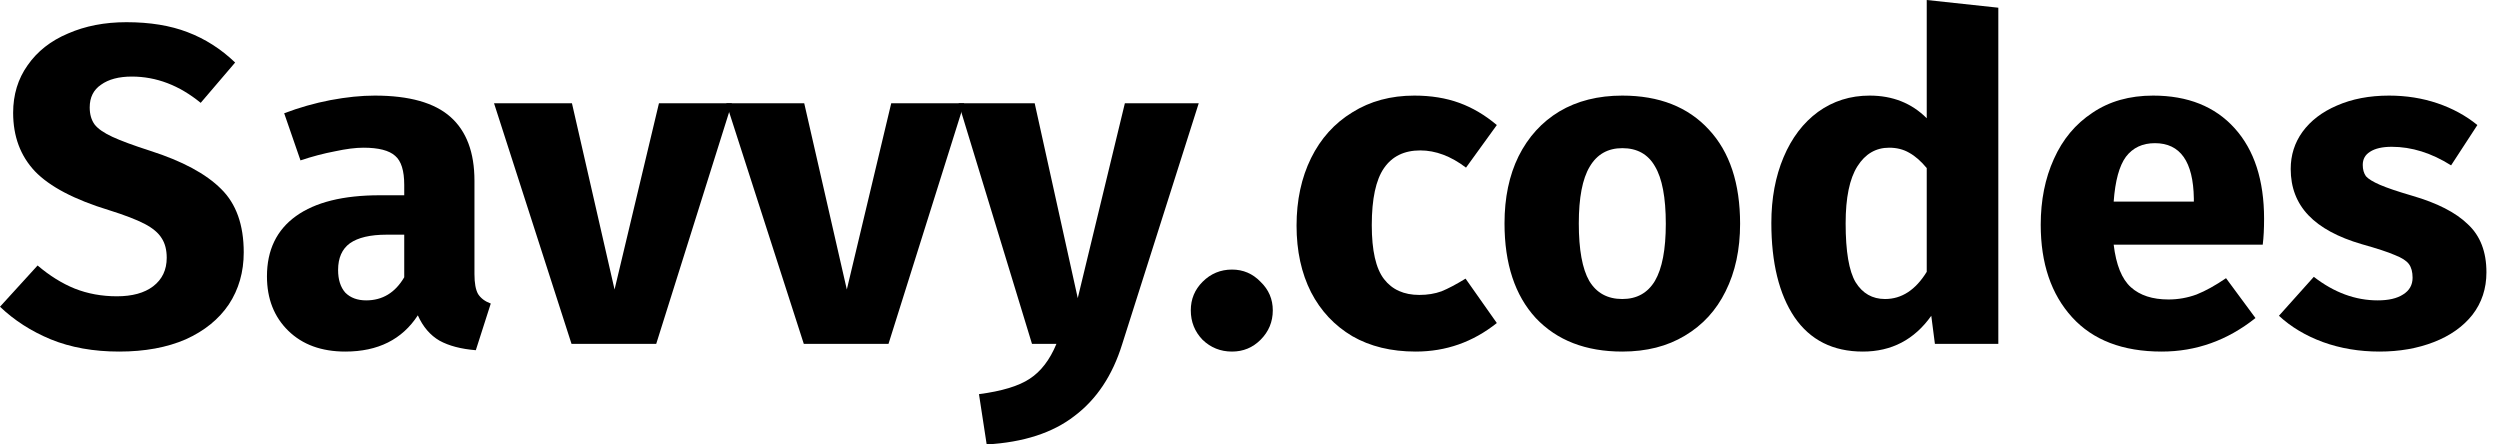
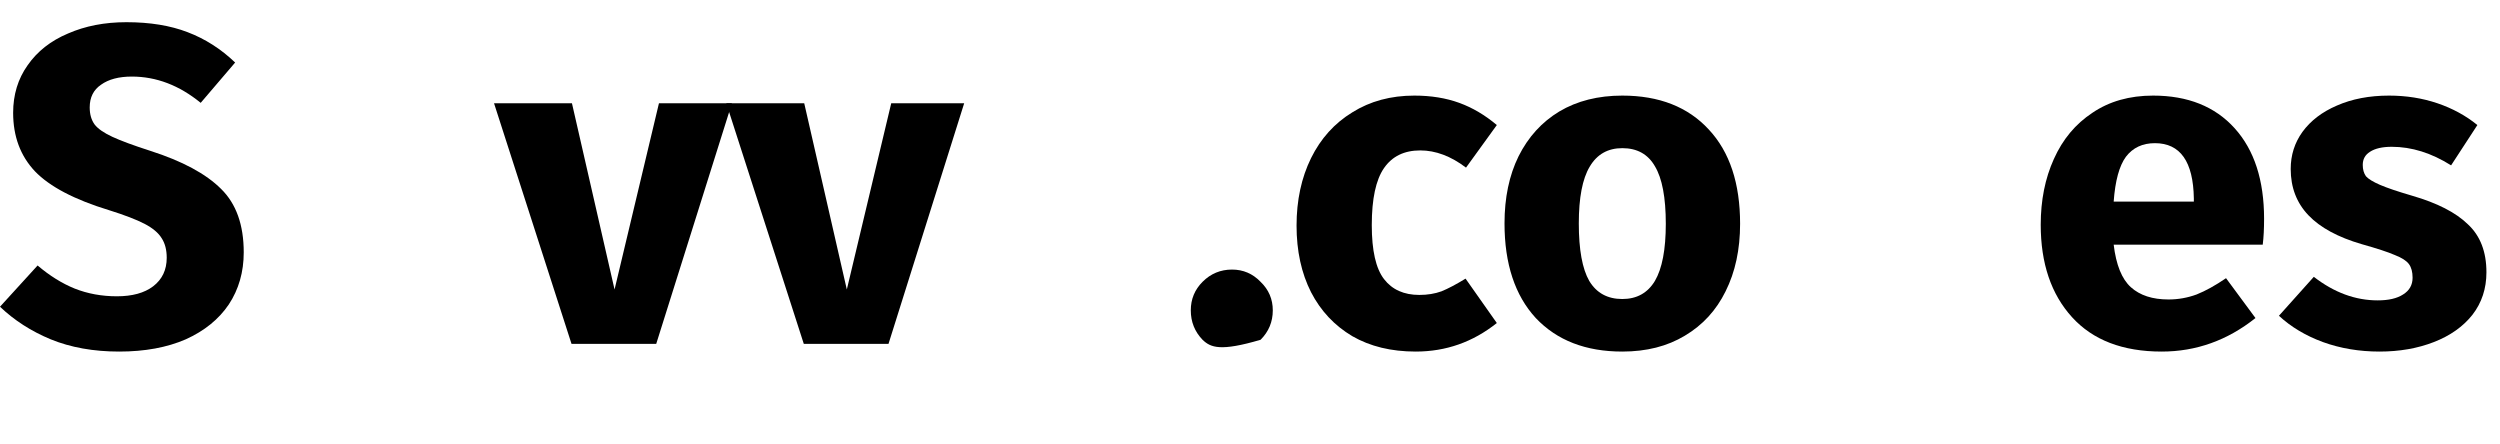
<svg xmlns="http://www.w3.org/2000/svg" width="180" height="32" viewBox="0 0 180 32" fill="none">
  <path d="M9.101 1.598C10.797 1.598 12.265 1.838 13.505 2.316C14.766 2.795 15.908 3.523 16.93 4.502L14.45 7.405C12.907 6.143 11.254 5.513 9.492 5.513C8.557 5.513 7.818 5.709 7.274 6.1C6.731 6.47 6.459 7.013 6.459 7.731C6.459 8.231 6.578 8.644 6.818 8.971C7.057 9.275 7.481 9.569 8.09 9.851C8.699 10.134 9.612 10.471 10.83 10.863C13.135 11.602 14.831 12.515 15.918 13.602C17.006 14.668 17.549 16.19 17.549 18.169C17.549 19.583 17.191 20.833 16.473 21.921C15.755 22.986 14.722 23.823 13.374 24.432C12.026 25.019 10.427 25.313 8.579 25.313C6.731 25.313 5.089 25.019 3.653 24.432C2.24 23.845 1.022 23.062 0 22.084L2.707 19.115C3.577 19.855 4.469 20.409 5.382 20.779C6.317 21.148 7.329 21.333 8.416 21.333C9.525 21.333 10.395 21.094 11.025 20.616C11.678 20.116 12.004 19.43 12.004 18.561C12.004 17.995 11.884 17.528 11.645 17.158C11.406 16.767 10.993 16.419 10.406 16.114C9.819 15.81 8.97 15.484 7.861 15.136C5.361 14.374 3.577 13.439 2.512 12.33C1.468 11.221 0.946 9.819 0.946 8.122C0.946 6.818 1.294 5.676 1.99 4.697C2.686 3.697 3.653 2.936 4.893 2.414C6.133 1.87 7.535 1.598 9.101 1.598Z" fill="black" />
-   <path d="M34.161 19.735C34.161 20.388 34.248 20.866 34.422 21.171C34.618 21.475 34.922 21.703 35.335 21.855L34.259 25.215C33.193 25.128 32.323 24.9 31.649 24.53C30.975 24.139 30.453 23.53 30.084 22.704C28.953 24.443 27.213 25.313 24.864 25.313C23.146 25.313 21.776 24.813 20.754 23.813C19.732 22.812 19.221 21.508 19.221 19.898C19.221 18.006 19.917 16.56 21.309 15.56C22.701 14.559 24.712 14.059 27.343 14.059H29.105V13.309C29.105 12.287 28.888 11.591 28.453 11.222C28.018 10.83 27.256 10.634 26.169 10.634C25.604 10.634 24.919 10.721 24.114 10.895C23.31 11.047 22.483 11.265 21.635 11.548L20.461 8.155C21.548 7.742 22.657 7.427 23.788 7.209C24.941 6.992 26.006 6.883 26.985 6.883C29.464 6.883 31.28 7.394 32.432 8.416C33.585 9.438 34.161 10.971 34.161 13.016V19.735ZM26.365 21.627C27.539 21.627 28.453 21.073 29.105 19.963V16.897H27.833C26.659 16.897 25.778 17.104 25.191 17.517C24.625 17.93 24.343 18.572 24.343 19.442C24.343 20.137 24.517 20.681 24.864 21.073C25.234 21.442 25.734 21.627 26.365 21.627Z" fill="black" />
  <path d="M52.696 7.437L47.248 24.758H41.149L35.571 7.437H41.181L44.248 20.844L47.444 7.437H52.696Z" fill="black" />
  <path d="M69.42 7.437L63.972 24.758H57.873L52.294 7.437H57.905L60.971 20.844L64.168 7.437H69.42Z" fill="black" />
-   <path d="M80.794 24.791C80.098 27.031 78.956 28.749 77.369 29.945C75.804 31.163 73.694 31.848 71.041 32L70.486 28.379C72.139 28.162 73.357 27.792 74.14 27.27C74.944 26.748 75.586 25.911 76.064 24.758H74.303L69.019 7.437H74.498L77.598 21.464L80.99 7.437H86.308L80.794 24.791Z" fill="black" />
-   <path d="M88.705 19.409C89.51 19.409 90.195 19.702 90.76 20.29C91.348 20.855 91.641 21.54 91.641 22.345C91.641 23.171 91.348 23.878 90.76 24.465C90.195 25.03 89.51 25.313 88.705 25.313C87.878 25.313 87.172 25.03 86.585 24.465C86.02 23.878 85.737 23.171 85.737 22.345C85.737 21.54 86.02 20.855 86.585 20.29C87.172 19.702 87.878 19.409 88.705 19.409Z" fill="black" />
+   <path d="M88.705 19.409C89.51 19.409 90.195 19.702 90.76 20.29C91.348 20.855 91.641 21.54 91.641 22.345C91.641 23.171 91.348 23.878 90.76 24.465C87.878 25.313 87.172 25.03 86.585 24.465C86.02 23.878 85.737 23.171 85.737 22.345C85.737 21.54 86.02 20.855 86.585 20.29C87.172 19.702 87.878 19.409 88.705 19.409Z" fill="black" />
  <path d="M101.834 6.883C103.03 6.883 104.107 7.057 105.063 7.405C106.02 7.753 106.922 8.286 107.771 9.003L105.553 12.069C104.465 11.243 103.367 10.83 102.259 10.83C101.106 10.83 100.235 11.254 99.649 12.102C99.061 12.95 98.768 14.32 98.768 16.212C98.768 18.039 99.061 19.333 99.649 20.094C100.235 20.855 101.083 21.235 102.192 21.235C102.78 21.235 103.312 21.148 103.791 20.974C104.27 20.779 104.846 20.474 105.52 20.061L107.771 23.258C106.053 24.628 104.107 25.313 101.932 25.313C100.17 25.313 98.648 24.943 97.366 24.204C96.083 23.443 95.093 22.388 94.396 21.04C93.701 19.67 93.352 18.071 93.352 16.245C93.352 14.418 93.701 12.798 94.396 11.384C95.093 9.971 96.083 8.873 97.366 8.09C98.648 7.285 100.137 6.883 101.834 6.883Z" fill="black" />
  <path d="M116.806 6.883C119.459 6.883 121.536 7.698 123.037 9.329C124.537 10.938 125.287 13.2 125.287 16.114C125.287 17.963 124.939 19.583 124.243 20.974C123.569 22.345 122.591 23.41 121.308 24.171C120.046 24.932 118.546 25.313 116.806 25.313C114.174 25.313 112.098 24.508 110.576 22.899C109.076 21.268 108.325 18.996 108.325 16.082C108.325 14.233 108.662 12.624 109.336 11.254C110.032 9.862 111.01 8.786 112.272 8.025C113.555 7.263 115.066 6.883 116.806 6.883ZM116.806 10.667C115.762 10.667 114.979 11.113 114.457 12.004C113.935 12.874 113.674 14.233 113.674 16.082C113.674 17.974 113.925 19.354 114.425 20.224C114.946 21.094 115.74 21.529 116.806 21.529C117.849 21.529 118.632 21.094 119.155 20.224C119.676 19.333 119.938 17.963 119.938 16.114C119.938 14.222 119.676 12.841 119.155 11.972C118.655 11.102 117.872 10.667 116.806 10.667Z" fill="black" />
-   <path d="M143.879 0.555V24.758H139.313L139.052 22.736C137.834 24.454 136.192 25.313 134.127 25.313C131.973 25.313 130.331 24.486 129.201 22.834C128.091 21.181 127.537 18.919 127.537 16.049C127.537 14.287 127.83 12.711 128.418 11.319C129.005 9.927 129.831 8.84 130.897 8.057C131.984 7.274 133.223 6.883 134.615 6.883C136.268 6.883 137.638 7.426 138.725 8.514V0L143.879 0.555ZM135.724 21.529C136.921 21.529 137.921 20.877 138.725 19.572V12.102C138.312 11.602 137.888 11.232 137.453 10.993C137.04 10.754 136.561 10.634 136.019 10.634C135.061 10.634 134.3 11.08 133.735 11.971C133.169 12.863 132.886 14.233 132.886 16.081C132.886 18.104 133.126 19.517 133.604 20.322C134.104 21.127 134.811 21.529 135.724 21.529Z" fill="black" />
  <path d="M163.014 15.756C163.014 16.473 162.982 17.093 162.917 17.615H152.185C152.359 19.072 152.771 20.094 153.424 20.681C154.077 21.268 154.979 21.562 156.132 21.562C156.827 21.562 157.501 21.442 158.154 21.203C158.806 20.942 159.512 20.551 160.274 20.029L162.394 22.899C160.372 24.509 158.121 25.313 155.642 25.313C152.836 25.313 150.684 24.487 149.184 22.834C147.683 21.181 146.932 18.963 146.932 16.18C146.932 14.418 147.248 12.842 147.878 11.45C148.51 10.036 149.433 8.927 150.651 8.123C151.869 7.296 153.326 6.883 155.023 6.883C157.523 6.883 159.48 7.666 160.893 9.232C162.308 10.797 163.014 12.972 163.014 15.756ZM157.957 14.288C157.915 11.635 156.98 10.308 155.153 10.308C154.261 10.308 153.566 10.634 153.066 11.287C152.587 11.939 152.293 13.016 152.185 14.516H157.957V14.288Z" fill="black" />
  <path d="M172.01 6.883C173.249 6.883 174.413 7.068 175.5 7.437C176.588 7.807 177.544 8.329 178.371 9.003L176.479 11.906C175.065 11.015 173.641 10.569 172.205 10.569C171.531 10.569 171.01 10.688 170.64 10.928C170.292 11.145 170.118 11.46 170.118 11.874C170.118 12.2 170.194 12.472 170.347 12.689C170.52 12.885 170.857 13.091 171.358 13.309C171.858 13.526 172.63 13.787 173.673 14.092C175.478 14.614 176.816 15.299 177.686 16.147C178.578 16.973 179.023 18.126 179.023 19.604C179.023 20.779 178.686 21.801 178.011 22.671C177.337 23.519 176.414 24.171 175.24 24.628C174.065 25.085 172.76 25.313 171.324 25.313C169.868 25.313 168.509 25.085 167.247 24.628C166.008 24.171 164.953 23.541 164.083 22.736L166.595 19.931C168.051 21.061 169.585 21.627 171.194 21.627C171.977 21.627 172.586 21.486 173.021 21.203C173.478 20.92 173.706 20.518 173.706 19.996C173.706 19.583 173.62 19.257 173.445 19.017C173.271 18.778 172.934 18.561 172.434 18.365C171.933 18.147 171.14 17.887 170.052 17.582C168.334 17.082 167.051 16.386 166.203 15.495C165.355 14.603 164.931 13.494 164.931 12.167C164.931 11.167 165.214 10.275 165.78 9.492C166.366 8.688 167.193 8.057 168.258 7.6C169.346 7.122 170.596 6.883 172.01 6.883Z" fill="black" />
</svg>